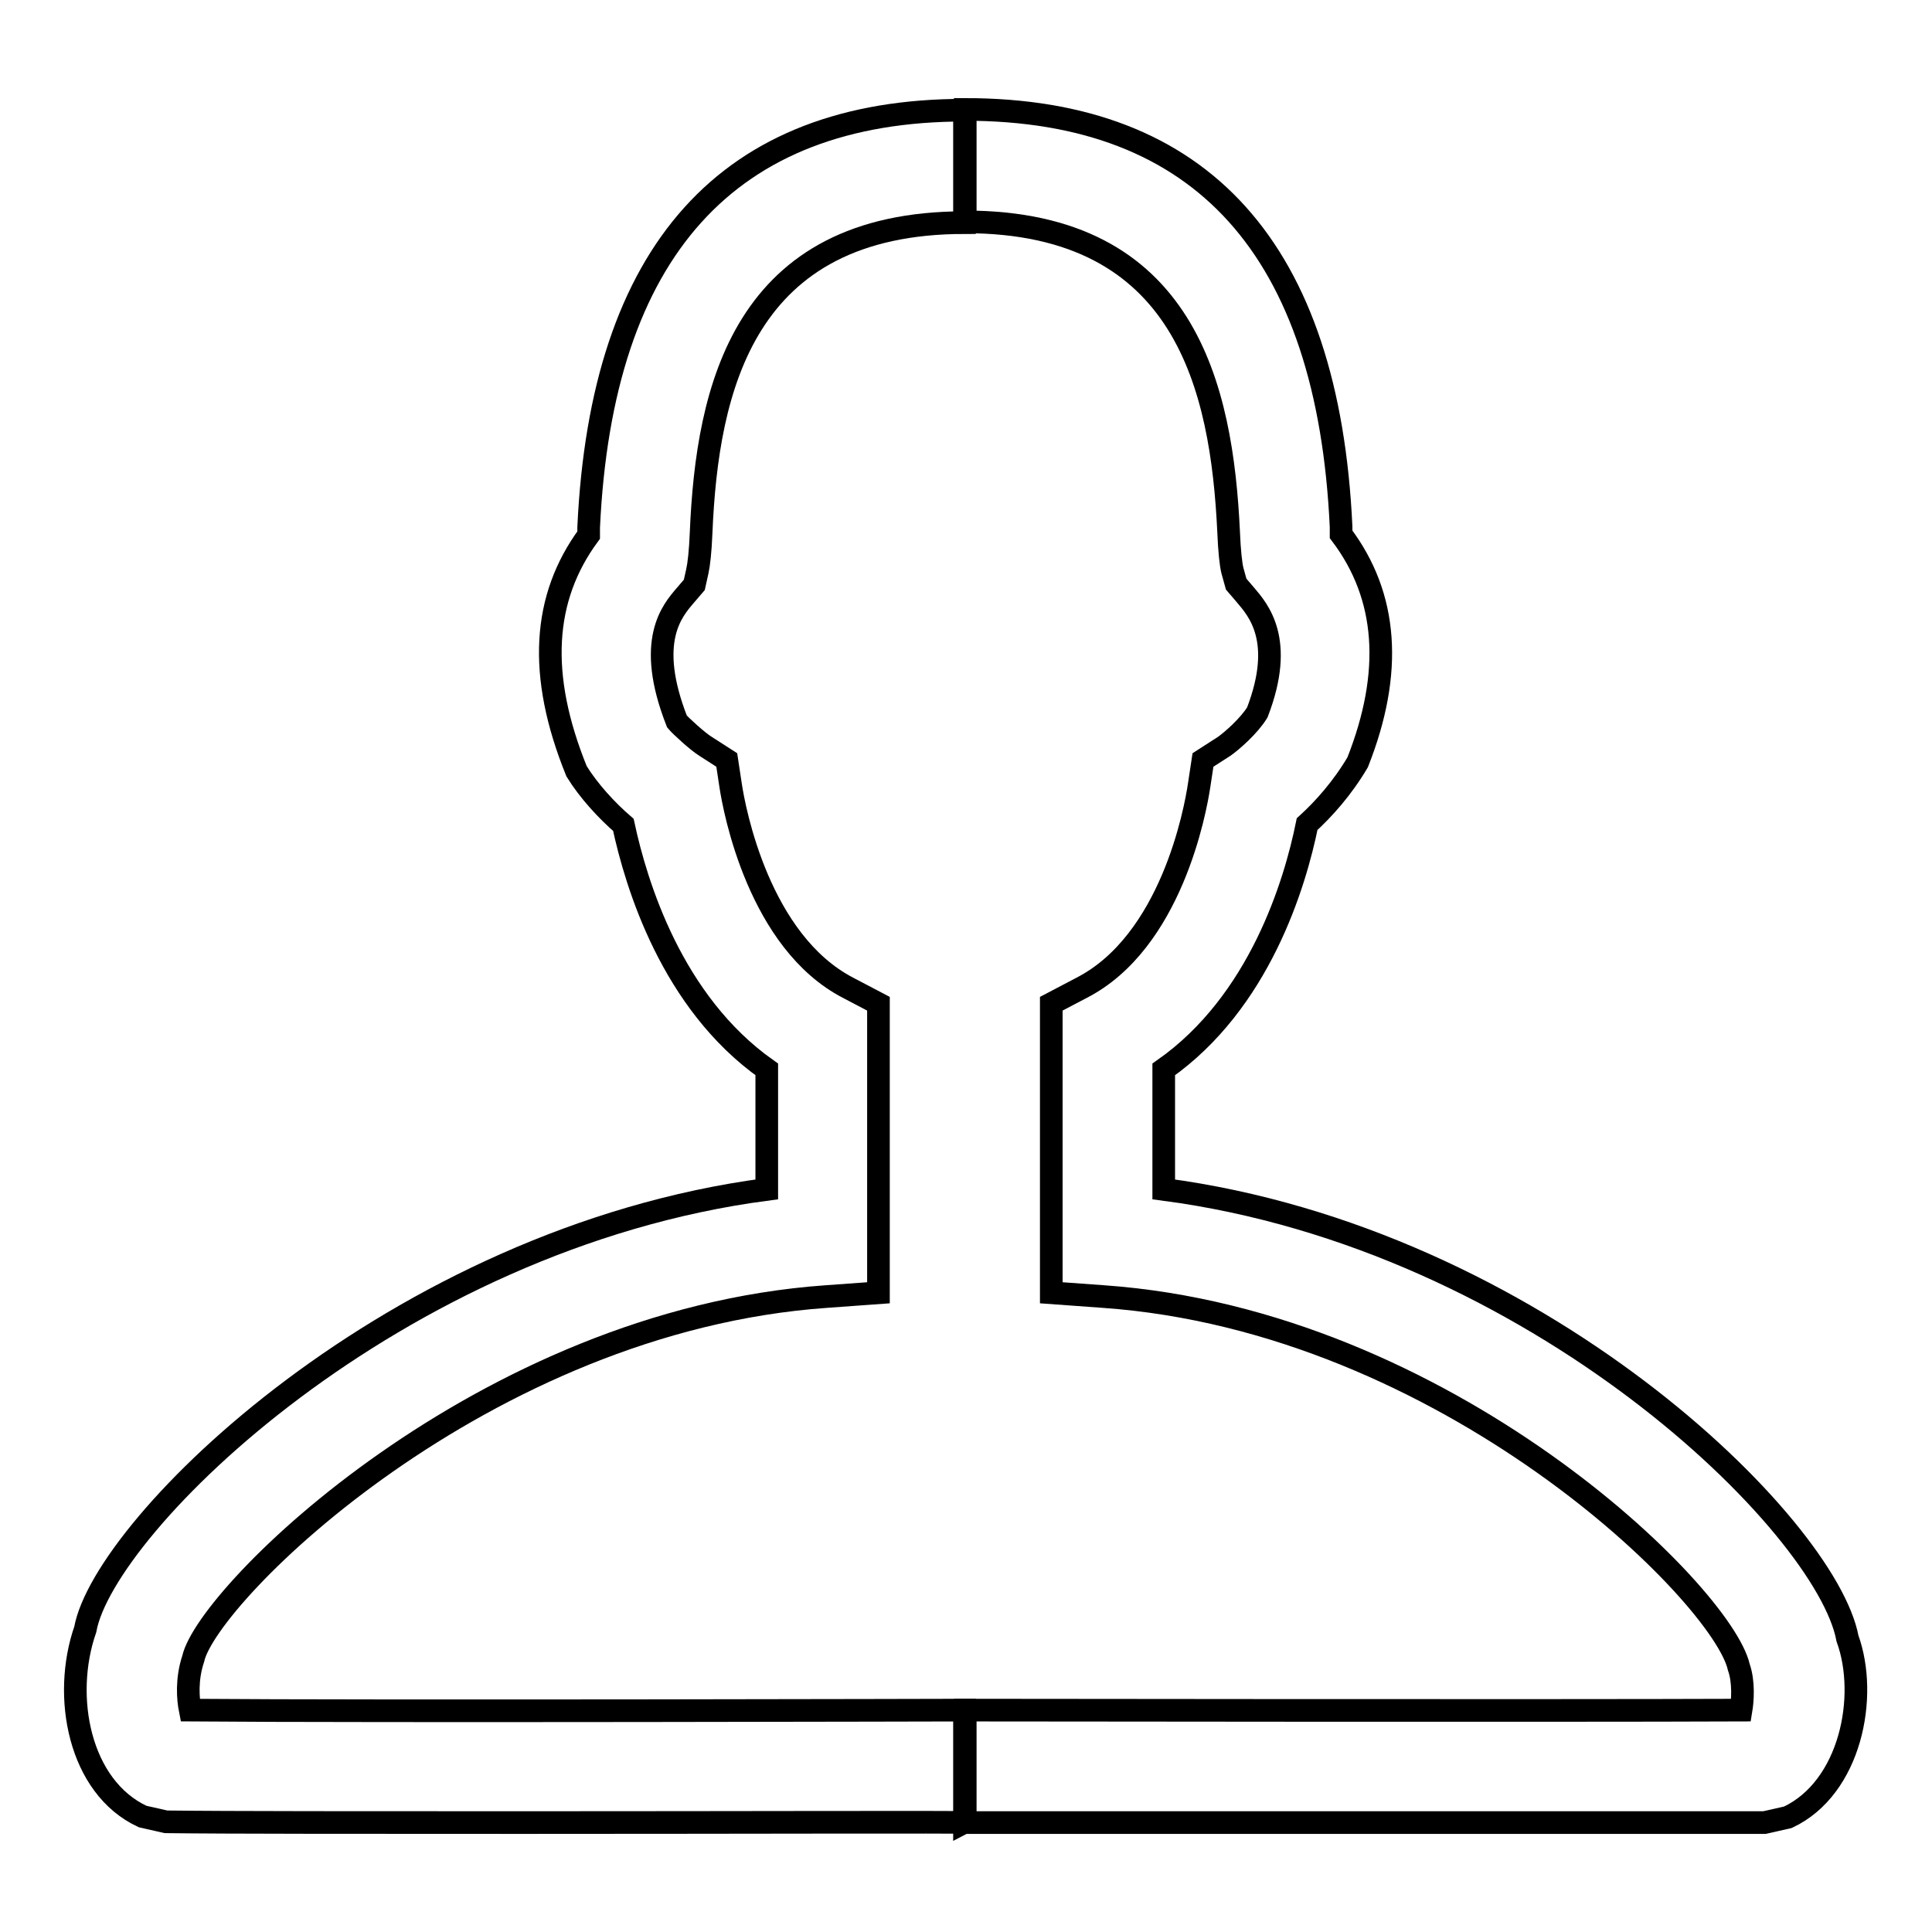
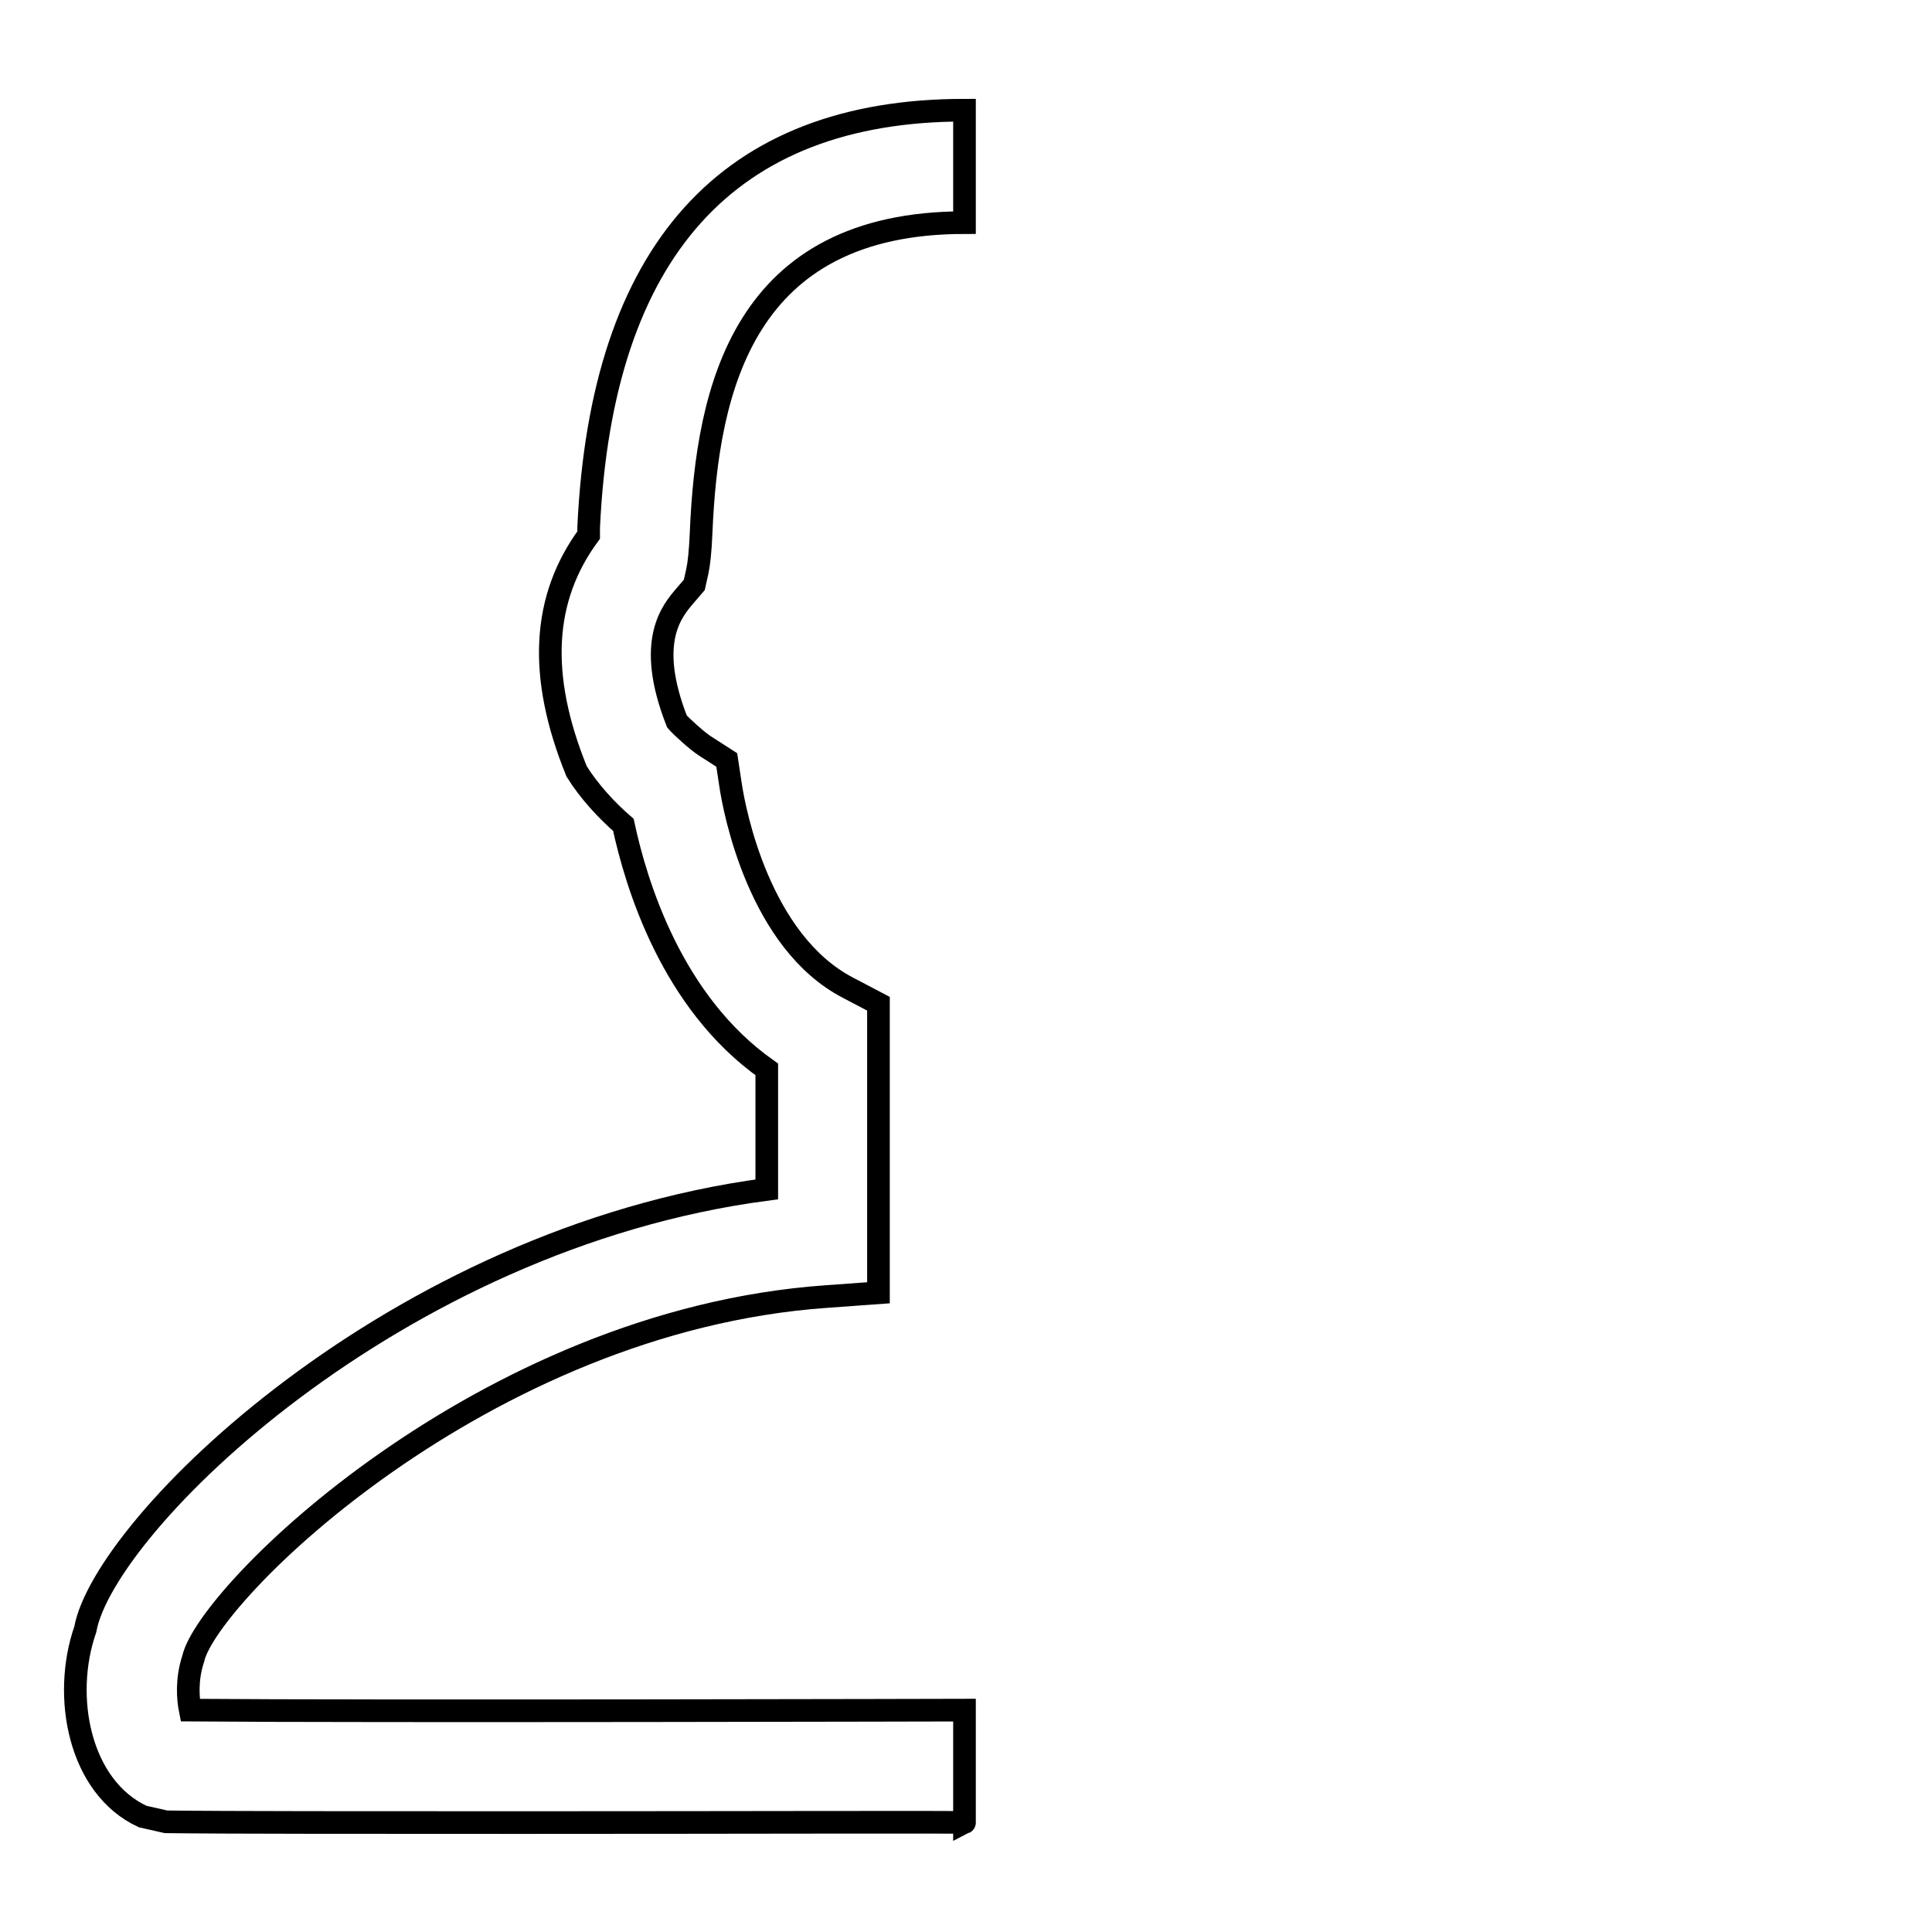
<svg xmlns="http://www.w3.org/2000/svg" version="1.1" x="0px" y="0px" viewBox="0 0 256 256" enable-background="new 0 0 256 256" xml:space="preserve">
  <g>
    <g>
      <path stroke-width="3" fill-opacity="0" stroke="#000000" d="M69.3,241.5c-20.1,0-39.5,0-47.3-0.1l-3.1-0.7c-8.4-3.9-10.7-15.9-7.6-24.8c2.5-13.8,40.9-51.8,90.3-58.3v-15.9c-12.6-8.9-17.3-24.5-19-32.4c-2.2-1.9-4.6-4.5-6.2-7.1c-5.2-12.8-4.5-23,1.6-31.3c0-0.3,0-0.6,0-1c1.7-36.7,18.5-55.3,49.8-55.3v14.9c-29.3,0-34.1,22-34.9,41.1c-0.1,2.5-0.3,4.2-0.5,5.1l-0.4,1.8l-1.2,1.4c-1.7,2-5.3,6-1.1,16.7c0.5,0.6,2.8,2.7,3.8,3.3l2.8,1.8l0.5,3.3c0.5,3.4,3.8,20.8,15.6,26.9l4,2.1v38.3l-6.9,0.5c-45.5,3.2-82,39.4-83.9,48c-0.9,2.7-0.7,5.3-0.4,6.8c23.8,0.2,102.6,0,102.6,0v14.9C128,241.4,97.9,241.5,69.3,241.5L69.3,241.5z" />
-       <path stroke-width="3" fill-opacity="0" stroke="#000000" d="M186.6,241.5c-28.6,0-58.7,0-58.7,0l0-14.9c0,0,79.3,0.1,102.8,0c0.2-1.2,0.4-3.7-0.3-5.7c-2.2-9.7-38.7-45.9-84.2-49.1l-6.9-0.5v-38.3l4-2.1c11.9-6.1,15.1-23.5,15.6-26.9l0.5-3.3l2.8-1.8c1-0.7,3.3-2.7,4.4-4.5c3.7-9.6,0.1-13.6-1.6-15.6l-1.2-1.4l-0.5-1.8c-0.2-0.8-0.4-2.6-0.5-5.1c-0.9-19.1-5.7-41.1-34.9-41.1V14.5c31.4,0,48.1,18.6,49.8,55.3c0,0.4,0,0.7,0,1c6.2,8.2,6.9,18.3,2.2,30.2c-2,3.4-4.5,6.2-6.7,8.2c-1.6,7.9-6.3,23.6-19,32.5v15.9c49.4,6.5,87.8,44.5,90.6,59.5c2.8,7.7,0.4,19.8-7.9,23.7l-3.1,0.7C226.1,241.5,206.7,241.5,186.6,241.5L186.6,241.5z" />
    </g>
  </g>
</svg>